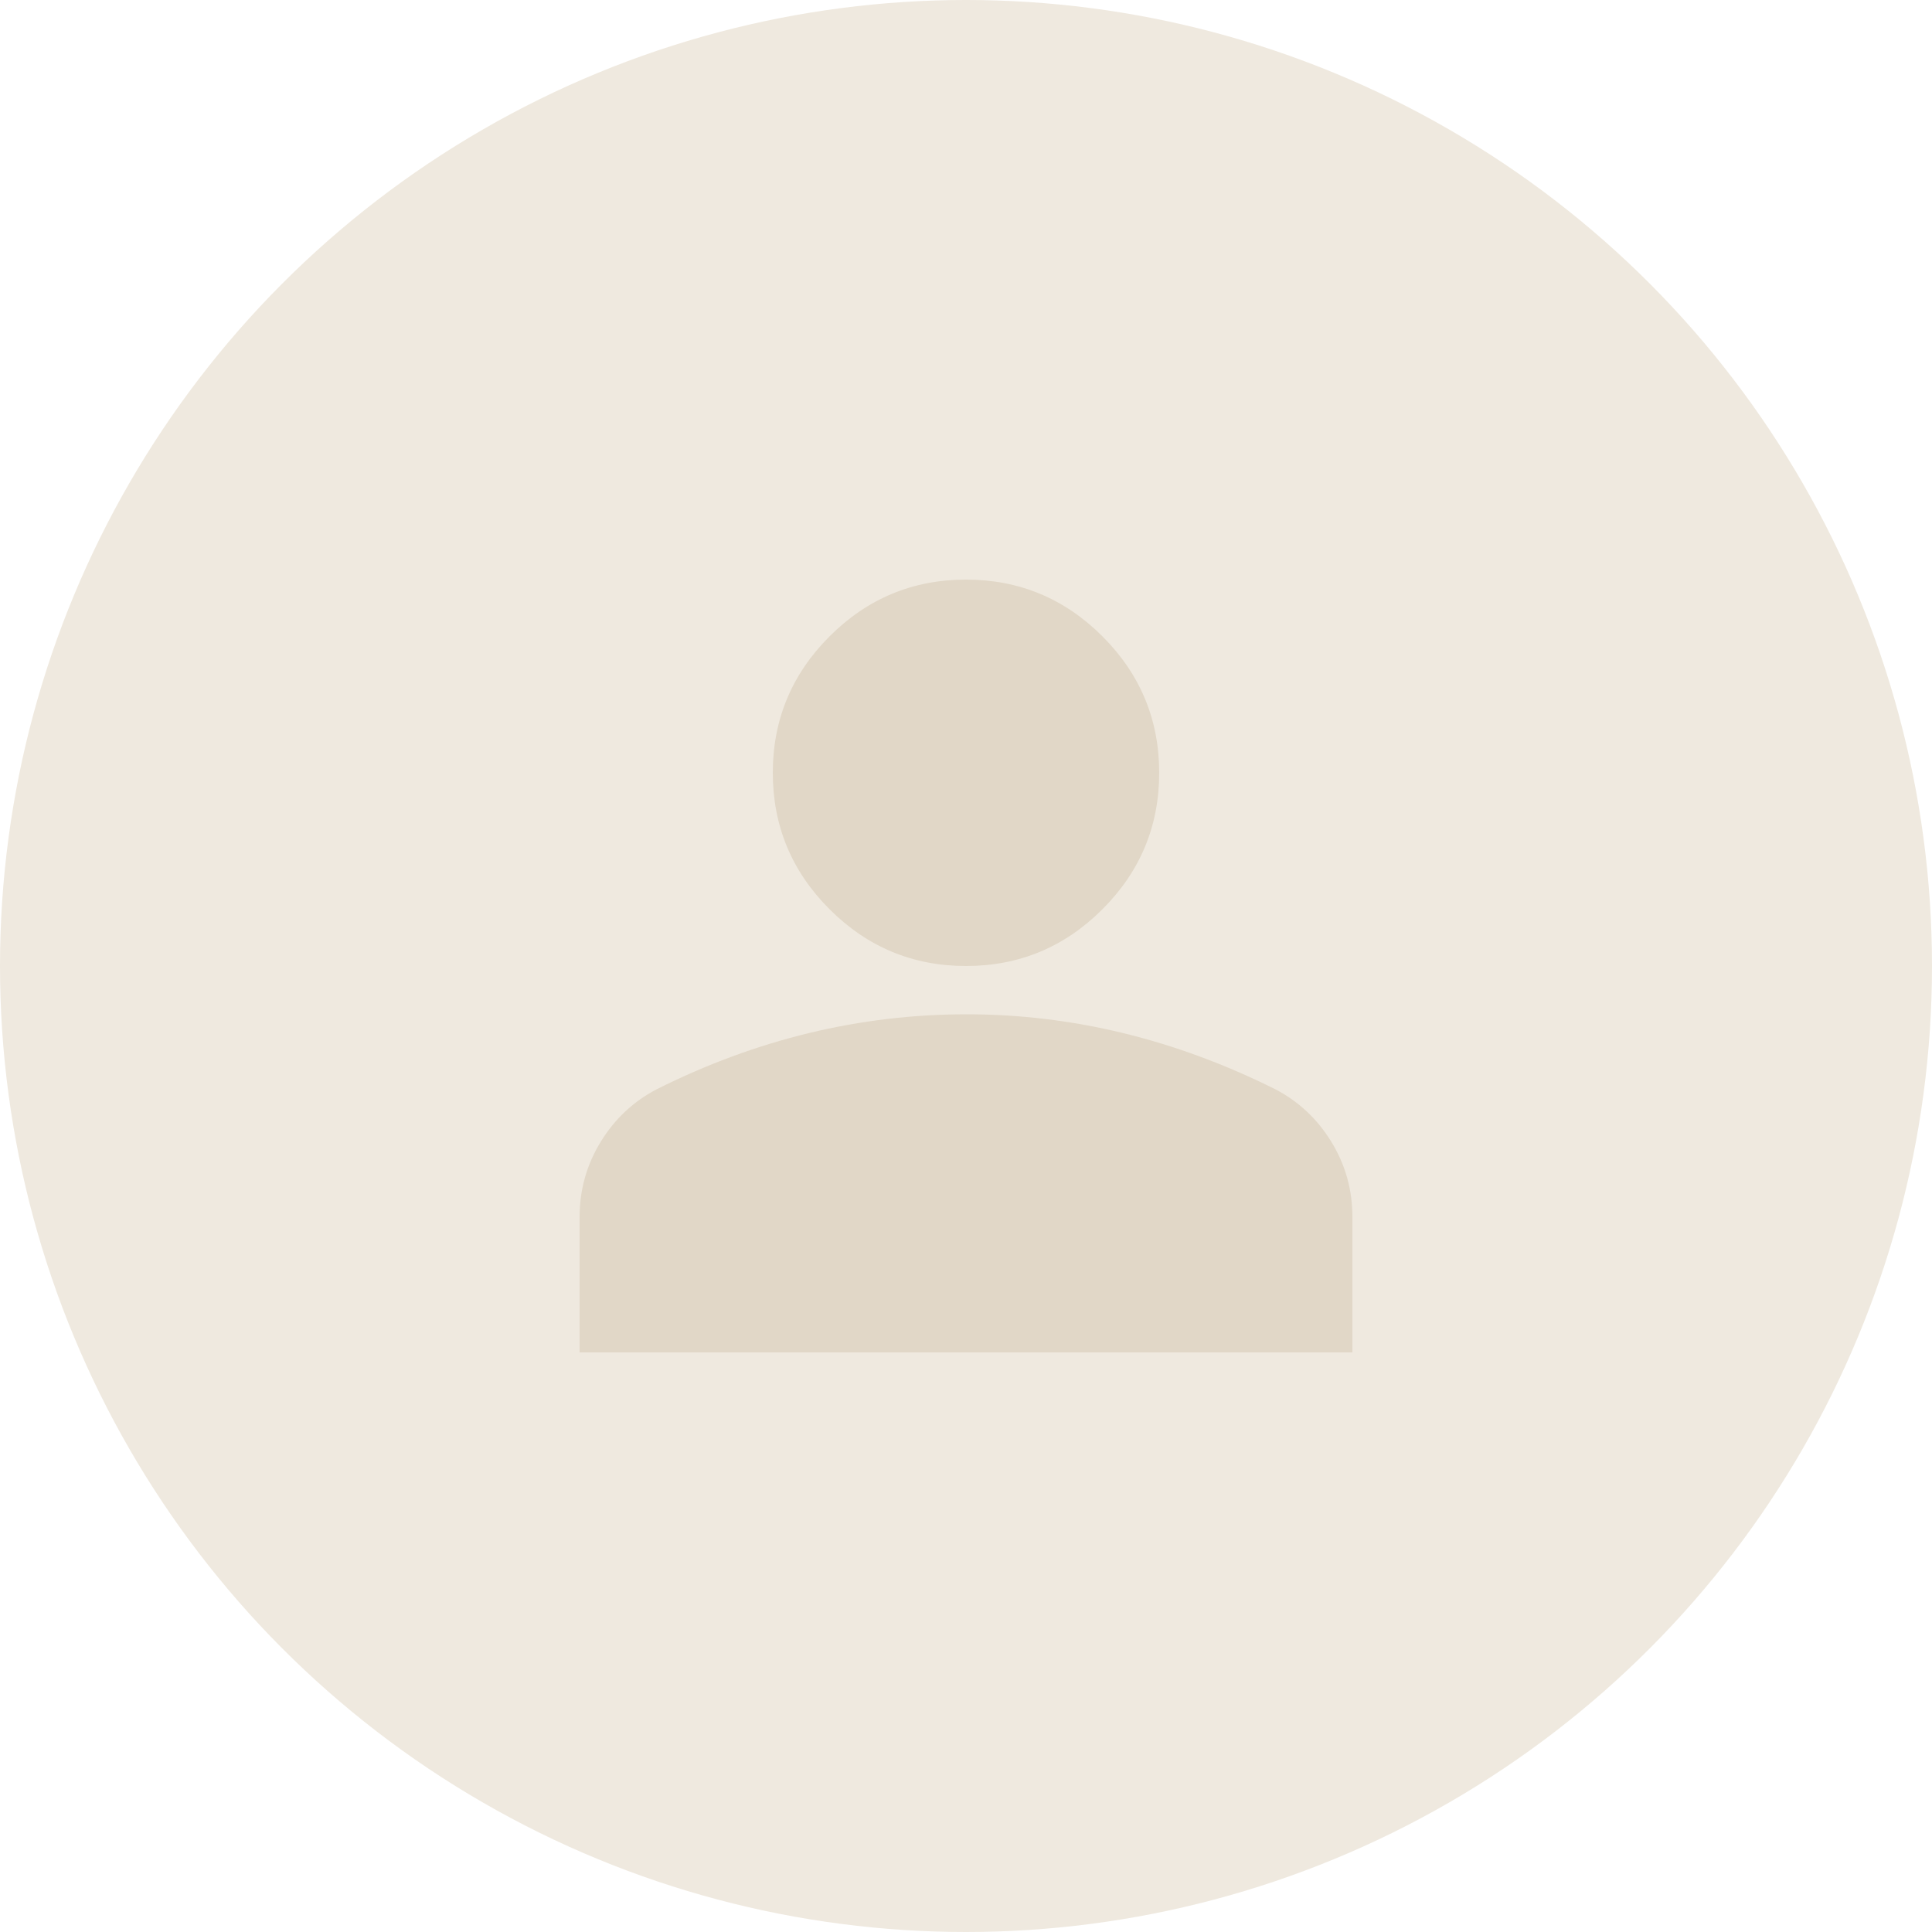
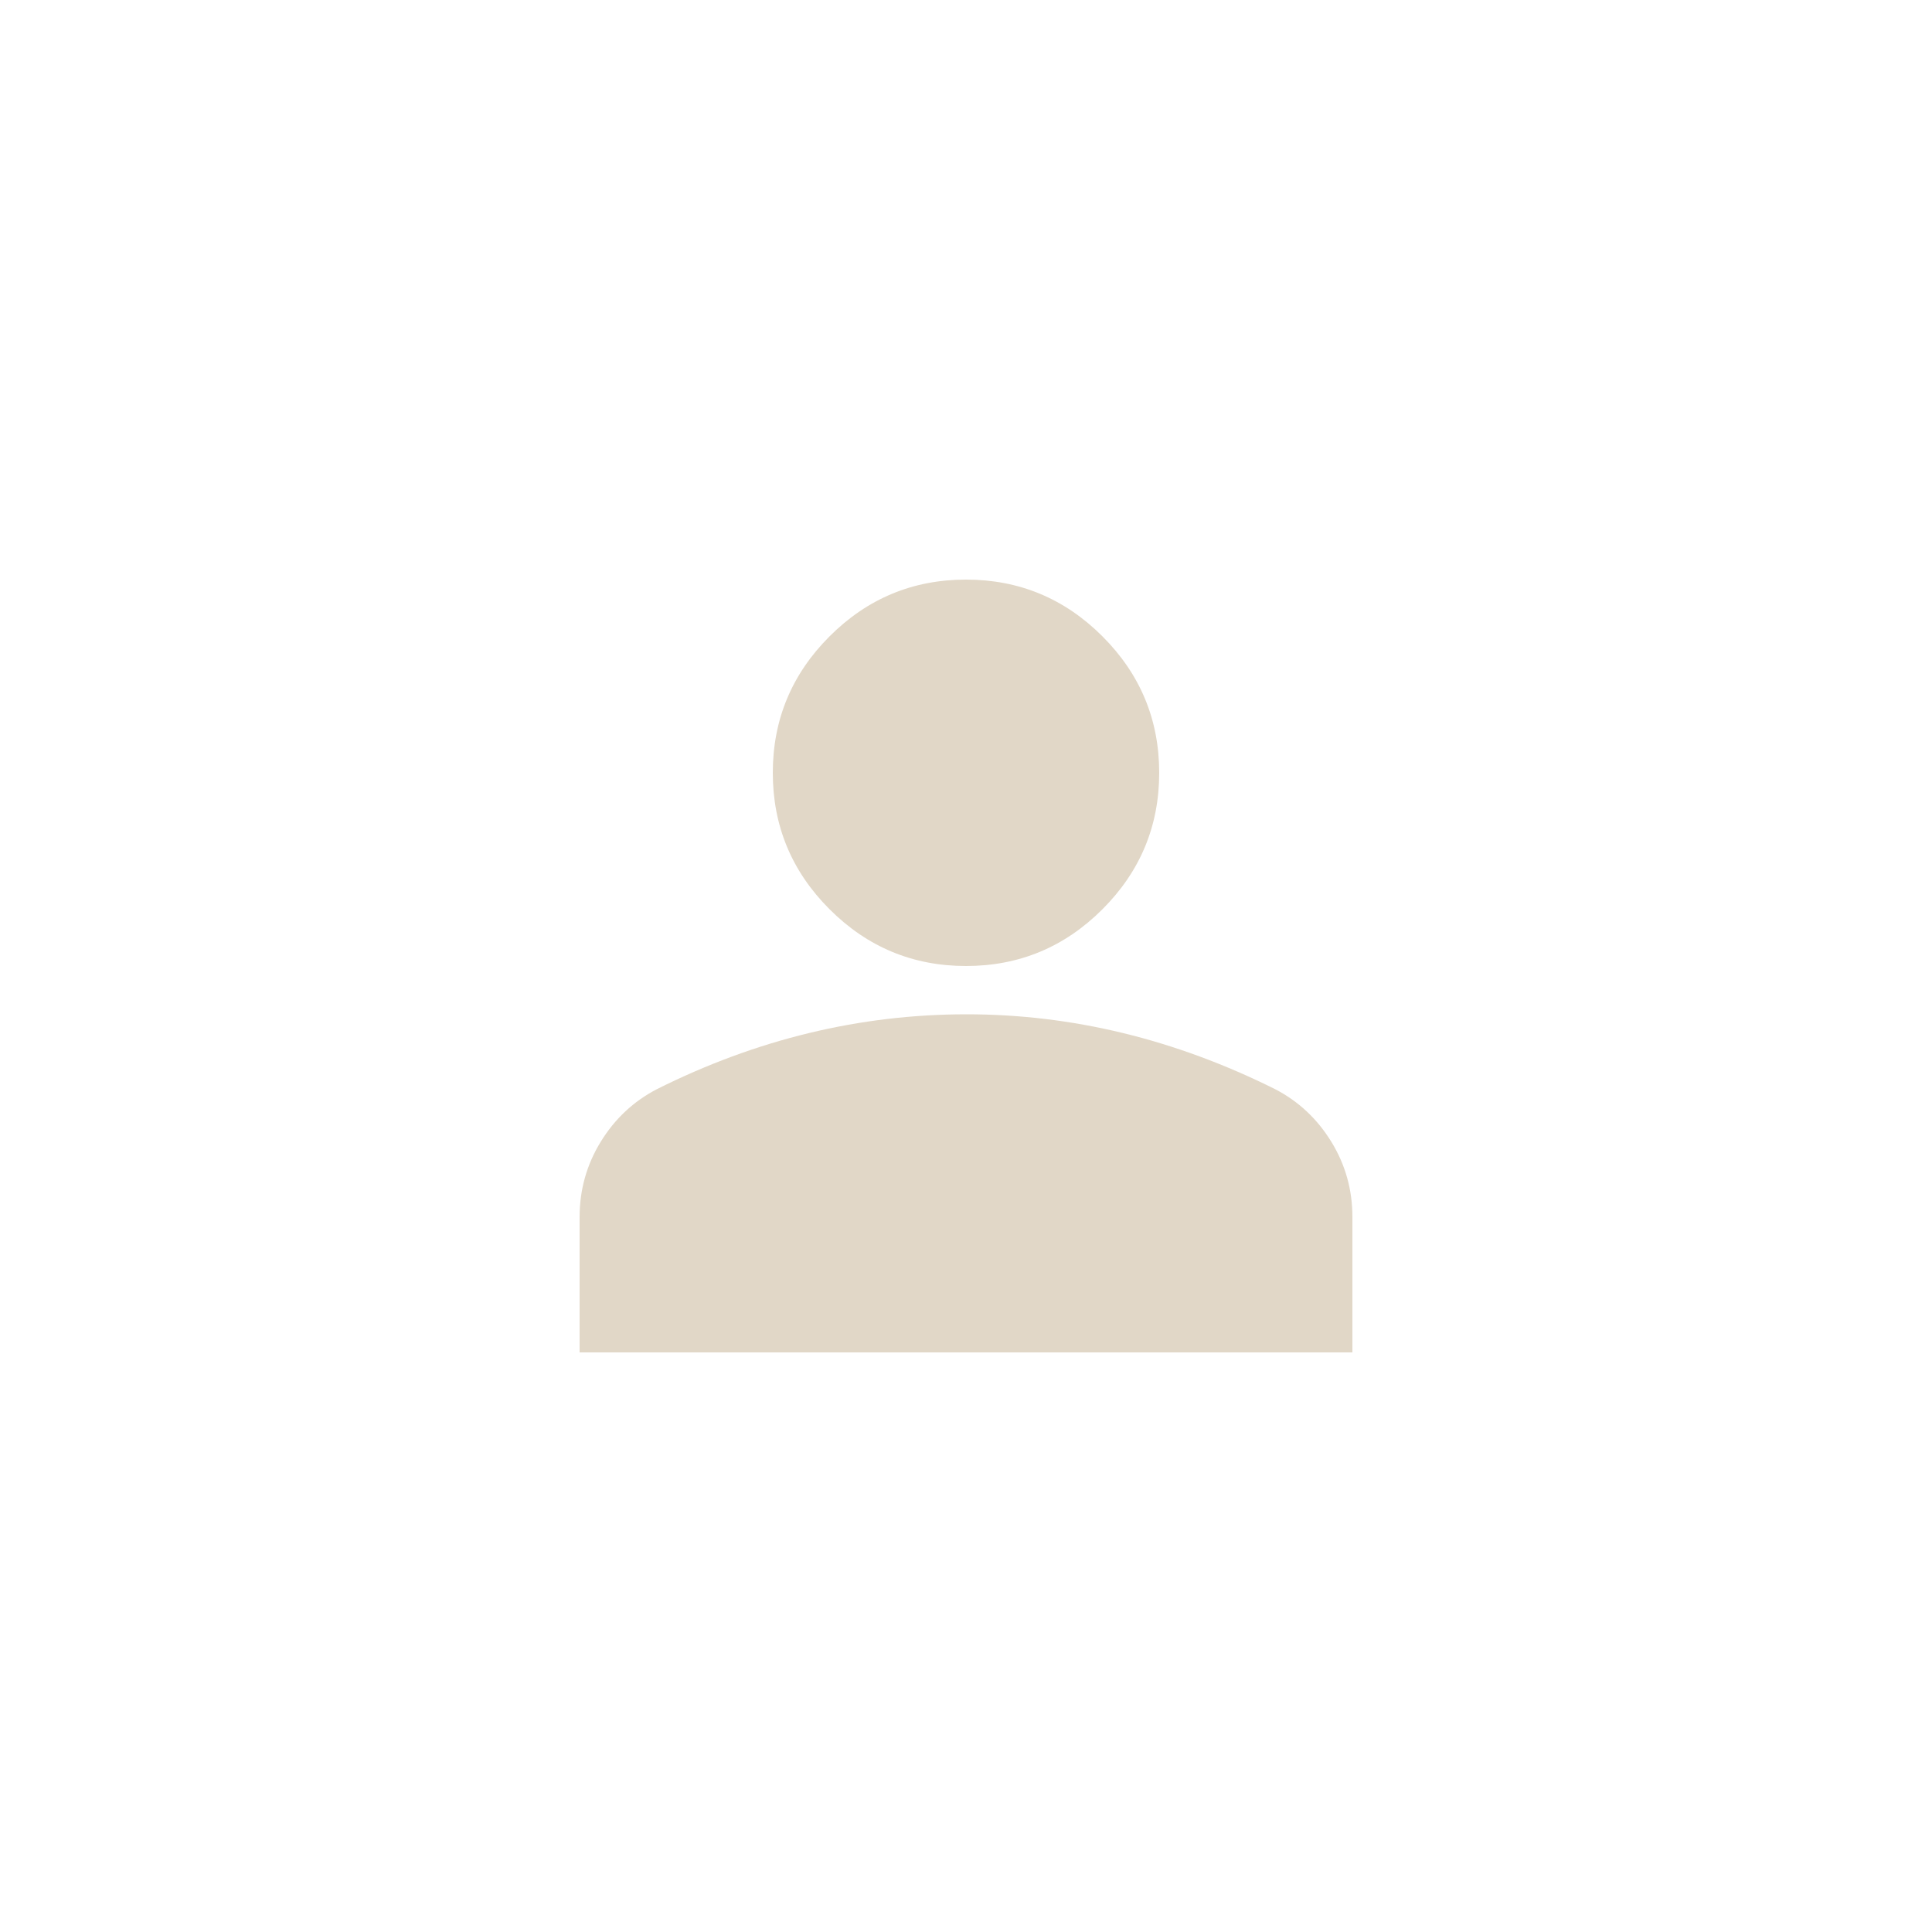
<svg xmlns="http://www.w3.org/2000/svg" width="40" height="40" viewBox="0 0 40 40" fill="none">
-   <circle cx="20" cy="20" r="20" fill="#EFE9DF" />
  <path d="M20 20C18.9 20 17.958 19.608 17.175 18.825C16.392 18.042 16 17.1 16 16C16 14.9 16.392 13.958 17.175 13.175C17.958 12.392 18.9 12 20 12C21.1 12 22.042 12.392 22.825 13.175C23.608 13.958 24 14.9 24 16C24 17.1 23.608 18.042 22.825 18.825C22.042 19.608 21.1 20 20 20ZM12 28V25.2C12 24.633 12.146 24.113 12.438 23.638C12.73 23.163 13.117 22.801 13.6 22.55C14.633 22.033 15.683 21.646 16.75 21.388C17.817 21.13 18.9 21.001 20 21C21.1 20.999 22.183 21.129 23.25 21.388C24.317 21.647 25.367 22.035 26.4 22.55C26.883 22.8 27.271 23.163 27.563 23.638C27.855 24.113 28.001 24.634 28 25.2V28H12Z" fill="#E1D7C7" />
</svg>